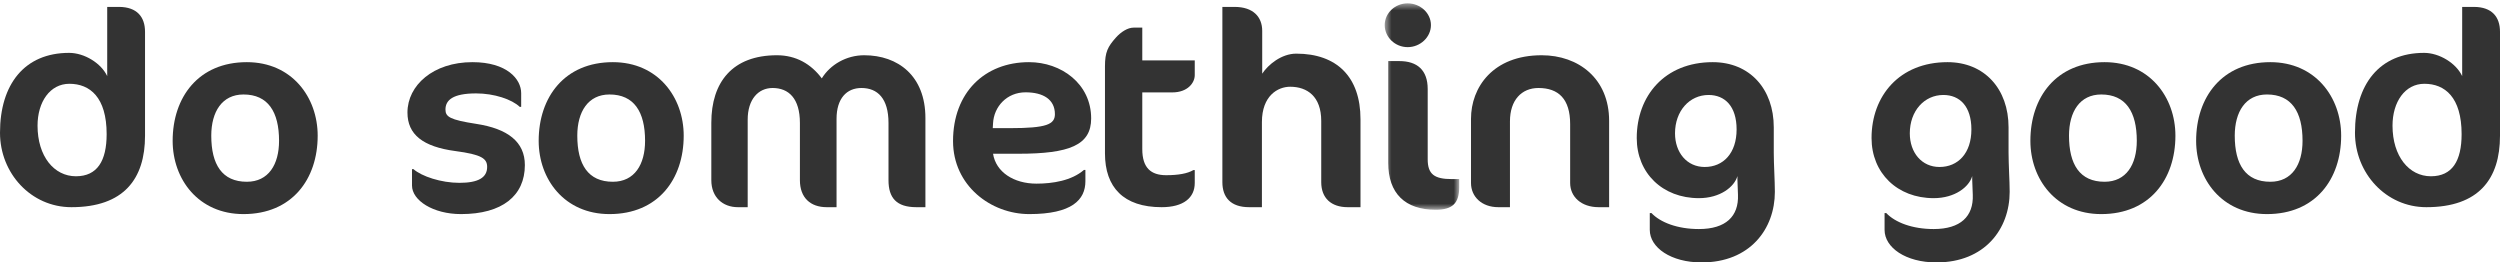
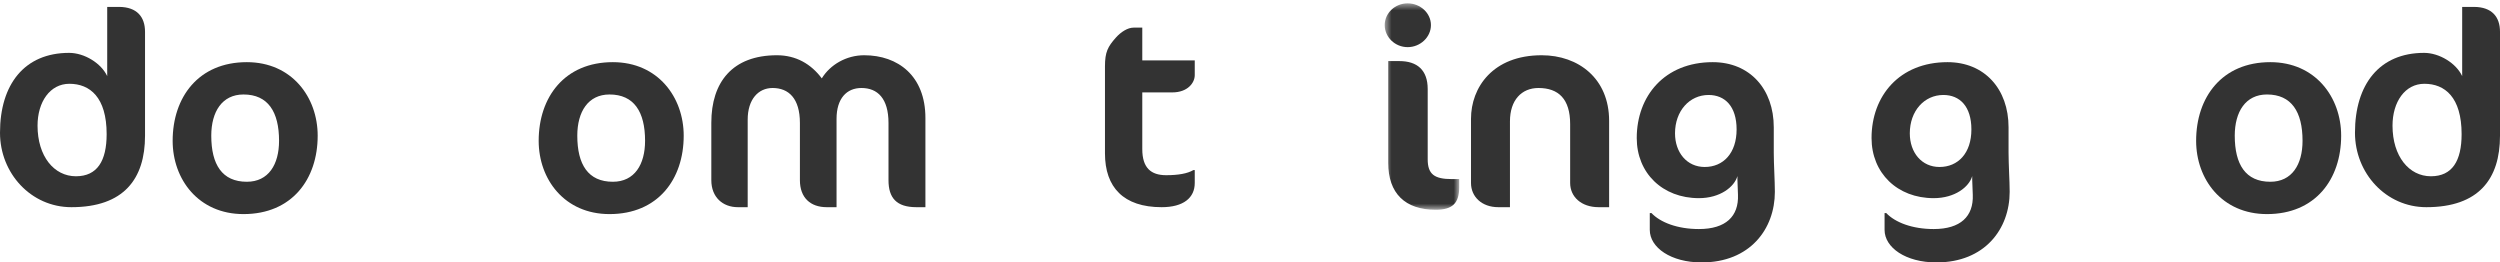
<svg xmlns="http://www.w3.org/2000/svg" xmlns:xlink="http://www.w3.org/1999/xlink" width="362px" height="38px" viewBox="0 0 362 38" version="1.1">
  <defs>
    <polygon id="path-1" points="0.505 0.486 11.293 0.486 11.293 30.374 0.505 30.374" />
  </defs>
  <g id="desktop" stroke="none" stroke-width="0" fill="none" fill-rule="evenodd">
    <g id="home-v2" transform="translate(-230, -104)">
      <g id="Header" transform="translate(230, 101)">
        <g id="Logo" transform="translate(0, 3)">
          <path class="svg" d="M10.047,12.132 C7.248,12.132 5.436,14.747 5.436,18.193 C5.436,22.63 7.824,25.523 10.994,25.523 C14.083,25.523 15.442,23.303 15.442,19.421 C15.442,14.074 13.013,12.132 10.047,12.132 M10.335,30 C4.489,30 0,25.087 0,19.224 C0,12.212 3.542,7.656 10.006,7.656 C12.23,7.656 14.659,9.161 15.524,11.023 L15.524,1 L17.213,1 C19.847,1 21,2.466 21,4.605 L21,19.66 C21,25.879 17.953,30 10.335,30" id="Fill-1" fill="#333333" />
          <path class="svg" d="M35.258,13.681 C32.161,13.681 30.592,16.178 30.592,19.648 C30.592,23.822 32.161,26.319 35.741,26.319 C38.879,26.319 40.407,23.822 40.407,20.39 C40.407,16.178 38.799,13.681 35.258,13.681 M35.741,9 C42.258,9 46,14.071 46,19.648 C46,25.969 42.258,31 35.258,31 C28.741,31 25,25.969 25,20.39 C25,14.071 28.741,9 35.741,9" id="Fill-3" fill="#333333" />
-           <path class="svg" d="M66.761,31 C62.696,31 59.658,29.011 59.658,26.864 L59.658,24.486 L59.863,24.486 C61.053,25.538 63.887,26.475 66.515,26.475 C69.225,26.475 70.539,25.735 70.539,24.174 C70.539,22.964 69.759,22.379 65.939,21.873 C61.259,21.249 59,19.494 59,16.294 C59,12.354 62.737,9 68.403,9 C73.414,9 75.466,11.458 75.466,13.486 L75.466,15.475 L75.26,15.475 C74.111,14.383 71.566,13.525 68.937,13.525 C65.57,13.525 64.503,14.5 64.503,15.865 C64.503,16.918 65.16,17.347 68.937,17.933 C73.535,18.633 76,20.545 76,23.901 C76,28.347 72.715,31 66.761,31" id="Fill-5" fill="#333333" />
          <path class="svg" d="M88.258,13.681 C85.16,13.681 83.592,16.178 83.592,19.648 C83.592,23.822 85.16,26.319 88.741,26.319 C91.879,26.319 93.407,23.822 93.407,20.39 C93.407,16.178 91.798,13.681 88.258,13.681 M88.741,9 C95.258,9 99,14.071 99,19.648 C99,25.969 95.258,31 88.258,31 C81.741,31 78,25.969 78,20.39 C78,14.071 81.741,9 88.741,9" id="Fill-7" fill="#333333" />
          <path class="svg" d="M132.693,30 C129.803,30 128.655,28.646 128.655,26.095 L128.655,17.804 C128.655,14.257 127.071,12.742 124.736,12.742 C122.598,12.742 121.132,14.257 121.132,17.206 L121.132,30 L119.707,30 C117.371,30 115.827,28.646 115.827,26.095 L115.827,17.804 C115.827,14.257 114.205,12.742 111.868,12.742 C109.81,12.742 108.265,14.377 108.265,17.325 L108.265,30 L106.84,30 C104.663,30 103,28.565 103,26.095 L103,17.765 C103,11.905 106.048,8 112.502,8 C115.273,8 117.45,9.276 118.995,11.348 C120.221,9.354 122.558,8 125.132,8 C130.041,8 134,10.988 134,17.087 L134,30 L132.693,30 Z" id="Fill-9" fill="#333333" />
-           <path class="svg" d="M148.501,13.368 C145.791,13.368 143.917,15.436 143.793,17.854 L143.751,18.556 L146.251,18.556 C151.542,18.556 152.751,18.01 152.751,16.529 C152.751,14.422 151.084,13.368 148.501,13.368 M147.458,22.262 L143.793,22.262 C144.209,24.913 146.792,26.592 150.084,26.592 C152.416,26.592 155.168,26.163 156.959,24.602 L157.166,24.602 L157.166,26.241 C157.166,28.933 155.209,31 149.043,31 C143.46,31 138,26.864 138,20.429 C138,13.407 142.584,9 149,9 C153.667,9 158,12.12 158,17.152 C158,21.013 154.876,22.262 147.458,22.262" id="Fill-11" fill="#333333" />
          <path class="svg" d="M161.584,5.44 C162.316,4.622 163.291,4 164.143,4 L165.403,4 L165.403,8.748 L173,8.748 L173,10.889 C173,11.978 171.984,13.38 169.75,13.38 L165.403,13.38 L165.403,21.593 C165.403,24.317 166.663,25.368 168.857,25.368 C170.603,25.368 171.944,25.134 172.797,24.629 L173,24.629 L173,26.497 C173,28.637 171.375,30 168.207,30 C162.681,30 160,27.119 160,22.216 L160,9.604 C160,7.541 160.406,6.763 161.584,5.44" id="Fill-13" fill="#333333" />
-           <path class="svg" d="M195.146,30 C192.789,30 191.315,28.712 191.315,26.375 L191.315,17.515 C191.315,13.97 189.294,12.56 186.81,12.56 C185.041,12.56 182.726,13.849 182.726,17.676 L182.726,30 L180.874,30 C178.22,30 177,28.591 177,26.375 L177,1 L178.769,1 C181.464,1 182.768,2.451 182.768,4.465 L182.768,10.667 C183.61,9.379 185.547,7.768 187.694,7.768 C193.547,7.768 197,11.111 197,17.273 L197,30 L195.146,30 Z" id="Fill-15" fill="#333333" />
          <g id="Group-19" transform="translate(200, 0)">
            <mask id="mask-2" fill="white">
              <use xlink:href="#path-1" />
            </mask>
            <g id="Clip-18" />
            <path class="svg" d="M7.881,30.374 C3.448,30.374 1.016,27.99 1.016,23.589 L1.016,8.846 L2.636,8.846 C5.196,8.846 6.73,10.138 6.73,12.885 L6.73,23.063 C6.73,25.244 7.711,25.931 10.227,25.931 L11.293,25.931 L11.293,27.101 C11.293,29.445 10.312,30.374 7.881,30.374 M3.83,6.826 C1.996,6.826 0.505,5.373 0.505,3.635 C0.505,1.898 1.996,0.485 3.83,0.485 C5.665,0.485 7.2,1.898 7.2,3.635 C7.2,5.373 5.665,6.826 3.83,6.826" id="Fill-17" fill="#333333" mask="url(#mask-2)" />
          </g>
          <path class="svg" d="M231.486,30 C228.959,30 227.358,28.486 227.358,26.493 L227.358,17.963 C227.358,14.337 225.674,12.742 222.769,12.742 C220.327,12.742 218.642,14.495 218.642,17.565 L218.642,30 L216.958,30 C214.558,30 213,28.486 213,26.493 L213,17.206 C213,12.663 216.158,8 223.232,8 C228.581,8 233,11.387 233,17.486 L233,30 L231.486,30 Z" id="Fill-20" fill="#333333" />
          <path class="svg" d="M242.543,19.305 C242.543,22.101 244.272,24.179 246.842,24.179 C249.531,24.179 251.46,22.181 251.46,18.746 C251.46,15.391 249.771,13.752 247.403,13.752 C244.632,13.752 242.543,16.07 242.543,19.305 M256.922,25.017 C256.959,25.896 257,27.055 257,27.773 C257,33.166 253.387,38 246.398,38 C241.941,38 238.888,35.844 238.888,33.287 L238.888,30.849 L239.131,30.849 C240.415,32.209 242.905,33.166 245.997,33.166 C249.893,33.166 251.781,31.329 251.659,28.214 L251.58,26.016 L251.58,25.497 C251.138,27.055 249.089,28.693 245.997,28.693 C240.737,28.693 237,25.058 237,19.985 C237,13.914 241.019,9 248.005,9 C253.387,9 256.842,12.914 256.842,18.428 L256.842,22.101 C256.842,22.82 256.88,24.058 256.922,25.017" id="Fill-22" fill="#333333" />
          <path class="svg" d="M276.54,19.305 C276.54,22.101 278.267,24.179 280.839,24.179 C283.529,24.179 285.458,22.181 285.458,18.746 C285.458,15.391 283.769,13.752 281.4,13.752 C278.628,13.752 276.54,16.07 276.54,19.305 M290.918,25.017 C290.959,25.896 291,27.055 291,27.773 C291,33.166 287.385,38 280.396,38 C275.938,38 272.886,35.844 272.886,33.287 L272.886,30.849 L273.128,30.849 C274.413,32.209 276.902,33.166 279.995,33.166 C283.89,33.166 285.779,31.329 285.659,28.214 L285.576,26.016 L285.576,25.497 C285.137,27.055 283.087,28.693 279.995,28.693 C274.733,28.693 271,25.058 271,19.985 C271,13.914 275.014,9 282.003,9 C287.385,9 290.838,12.914 290.838,18.428 L290.838,22.101 C290.838,22.82 290.88,24.058 290.918,25.017" id="Fill-24" fill="#333333" />
-           <path class="svg" d="M304.26,13.681 C301.161,13.681 299.592,16.178 299.592,19.648 C299.592,23.822 301.161,26.319 304.742,26.319 C307.881,26.319 309.408,23.822 309.408,20.39 C309.408,16.178 307.799,13.681 304.26,13.681 M304.742,9 C311.257,9 315,14.071 315,19.648 C315,25.969 311.257,31 304.26,31 C297.741,31 294,25.969 294,20.39 C294,14.071 297.741,9 304.742,9" id="Fill-26" fill="#333333" />
          <path class="svg" d="M328.258,13.681 C325.162,13.681 323.592,16.178 323.592,19.648 C323.592,23.822 325.162,26.319 328.741,26.319 C331.878,26.319 333.408,23.822 333.408,20.39 C333.408,16.178 331.798,13.681 328.258,13.681 M328.741,9 C335.259,9 339,14.071 339,19.648 C339,25.969 335.259,31 328.258,31 C321.743,31 318,25.969 318,20.39 C318,14.071 321.743,9 328.741,9" id="Fill-28" fill="#333333" />
          <path class="svg" d="M351.047,12.132 C348.25,12.132 346.436,14.747 346.436,18.193 C346.436,22.63 348.825,25.523 351.995,25.523 C355.083,25.523 356.441,23.303 356.441,19.421 C356.441,14.074 354.012,12.132 351.047,12.132 M351.334,30 C345.489,30 341,25.087 341,19.224 C341,12.212 344.541,7.656 351.008,7.656 C353.23,7.656 355.659,9.161 356.523,11.023 L356.523,1 L358.213,1 C360.847,1 362,2.466 362,4.605 L362,19.66 C362,25.879 358.955,30 351.334,30" id="Fill-30" fill="#333333" />
        </g>
      </g>
    </g>
  </g>
</svg>